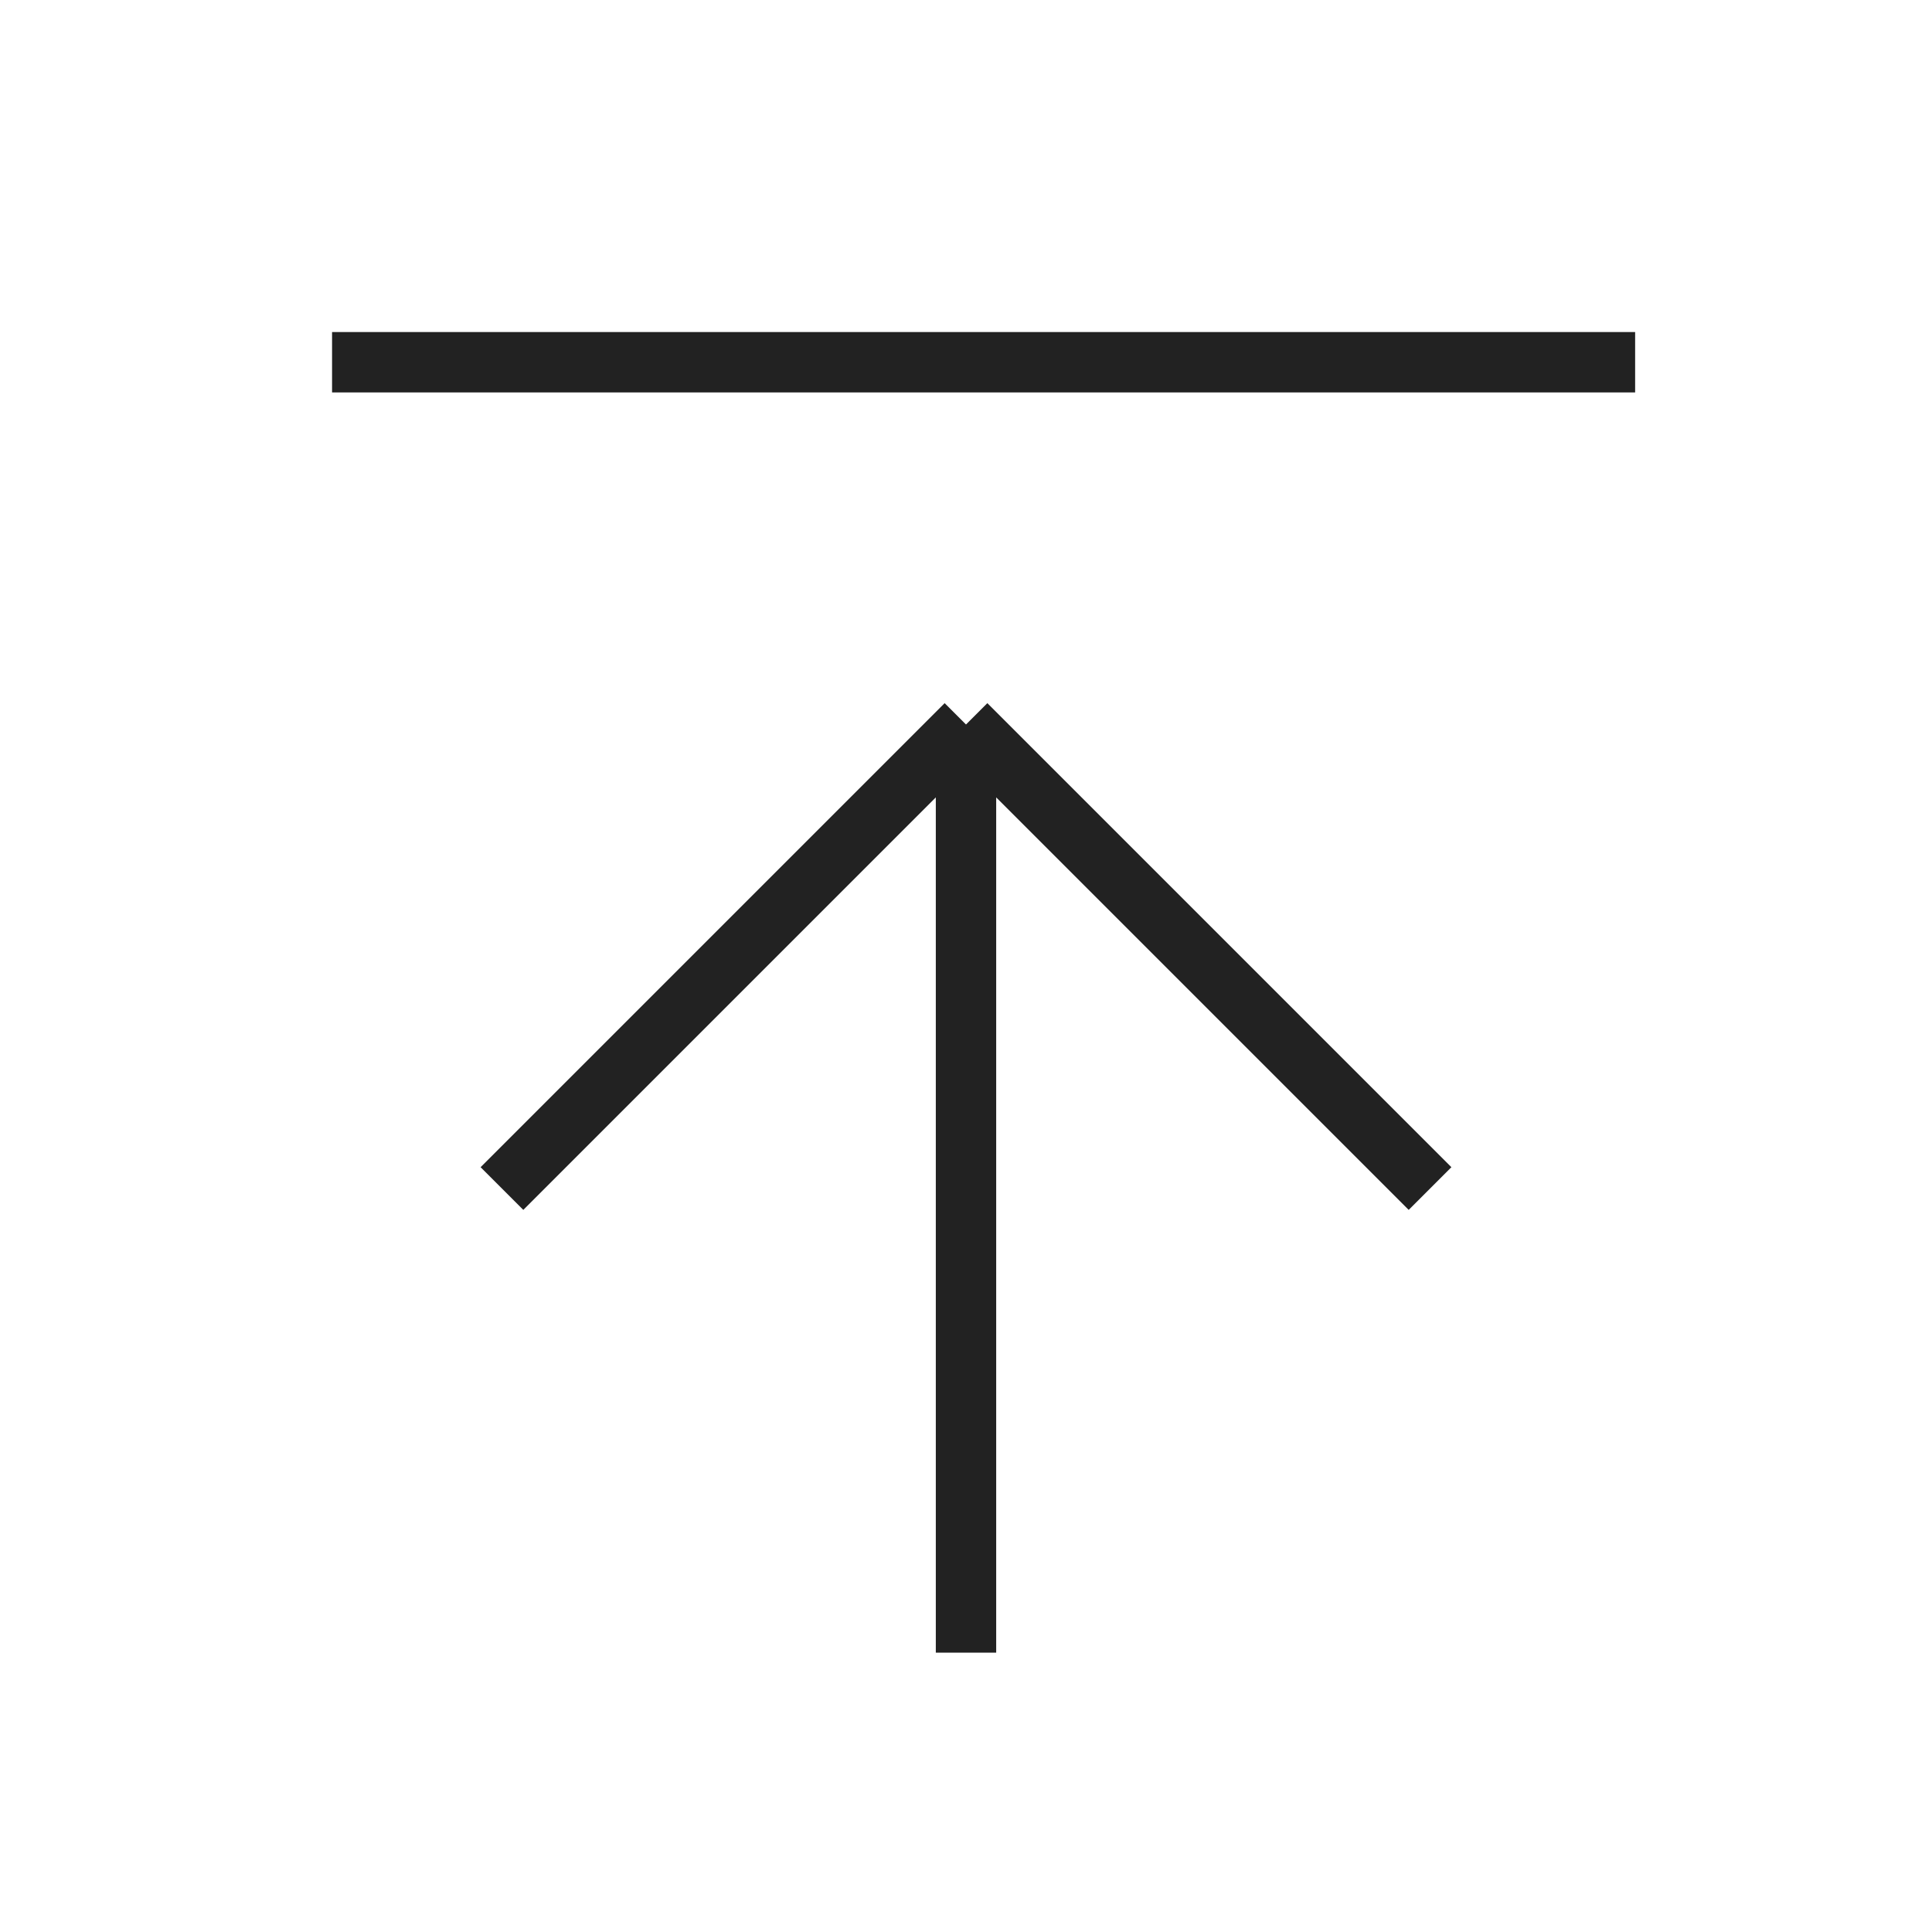
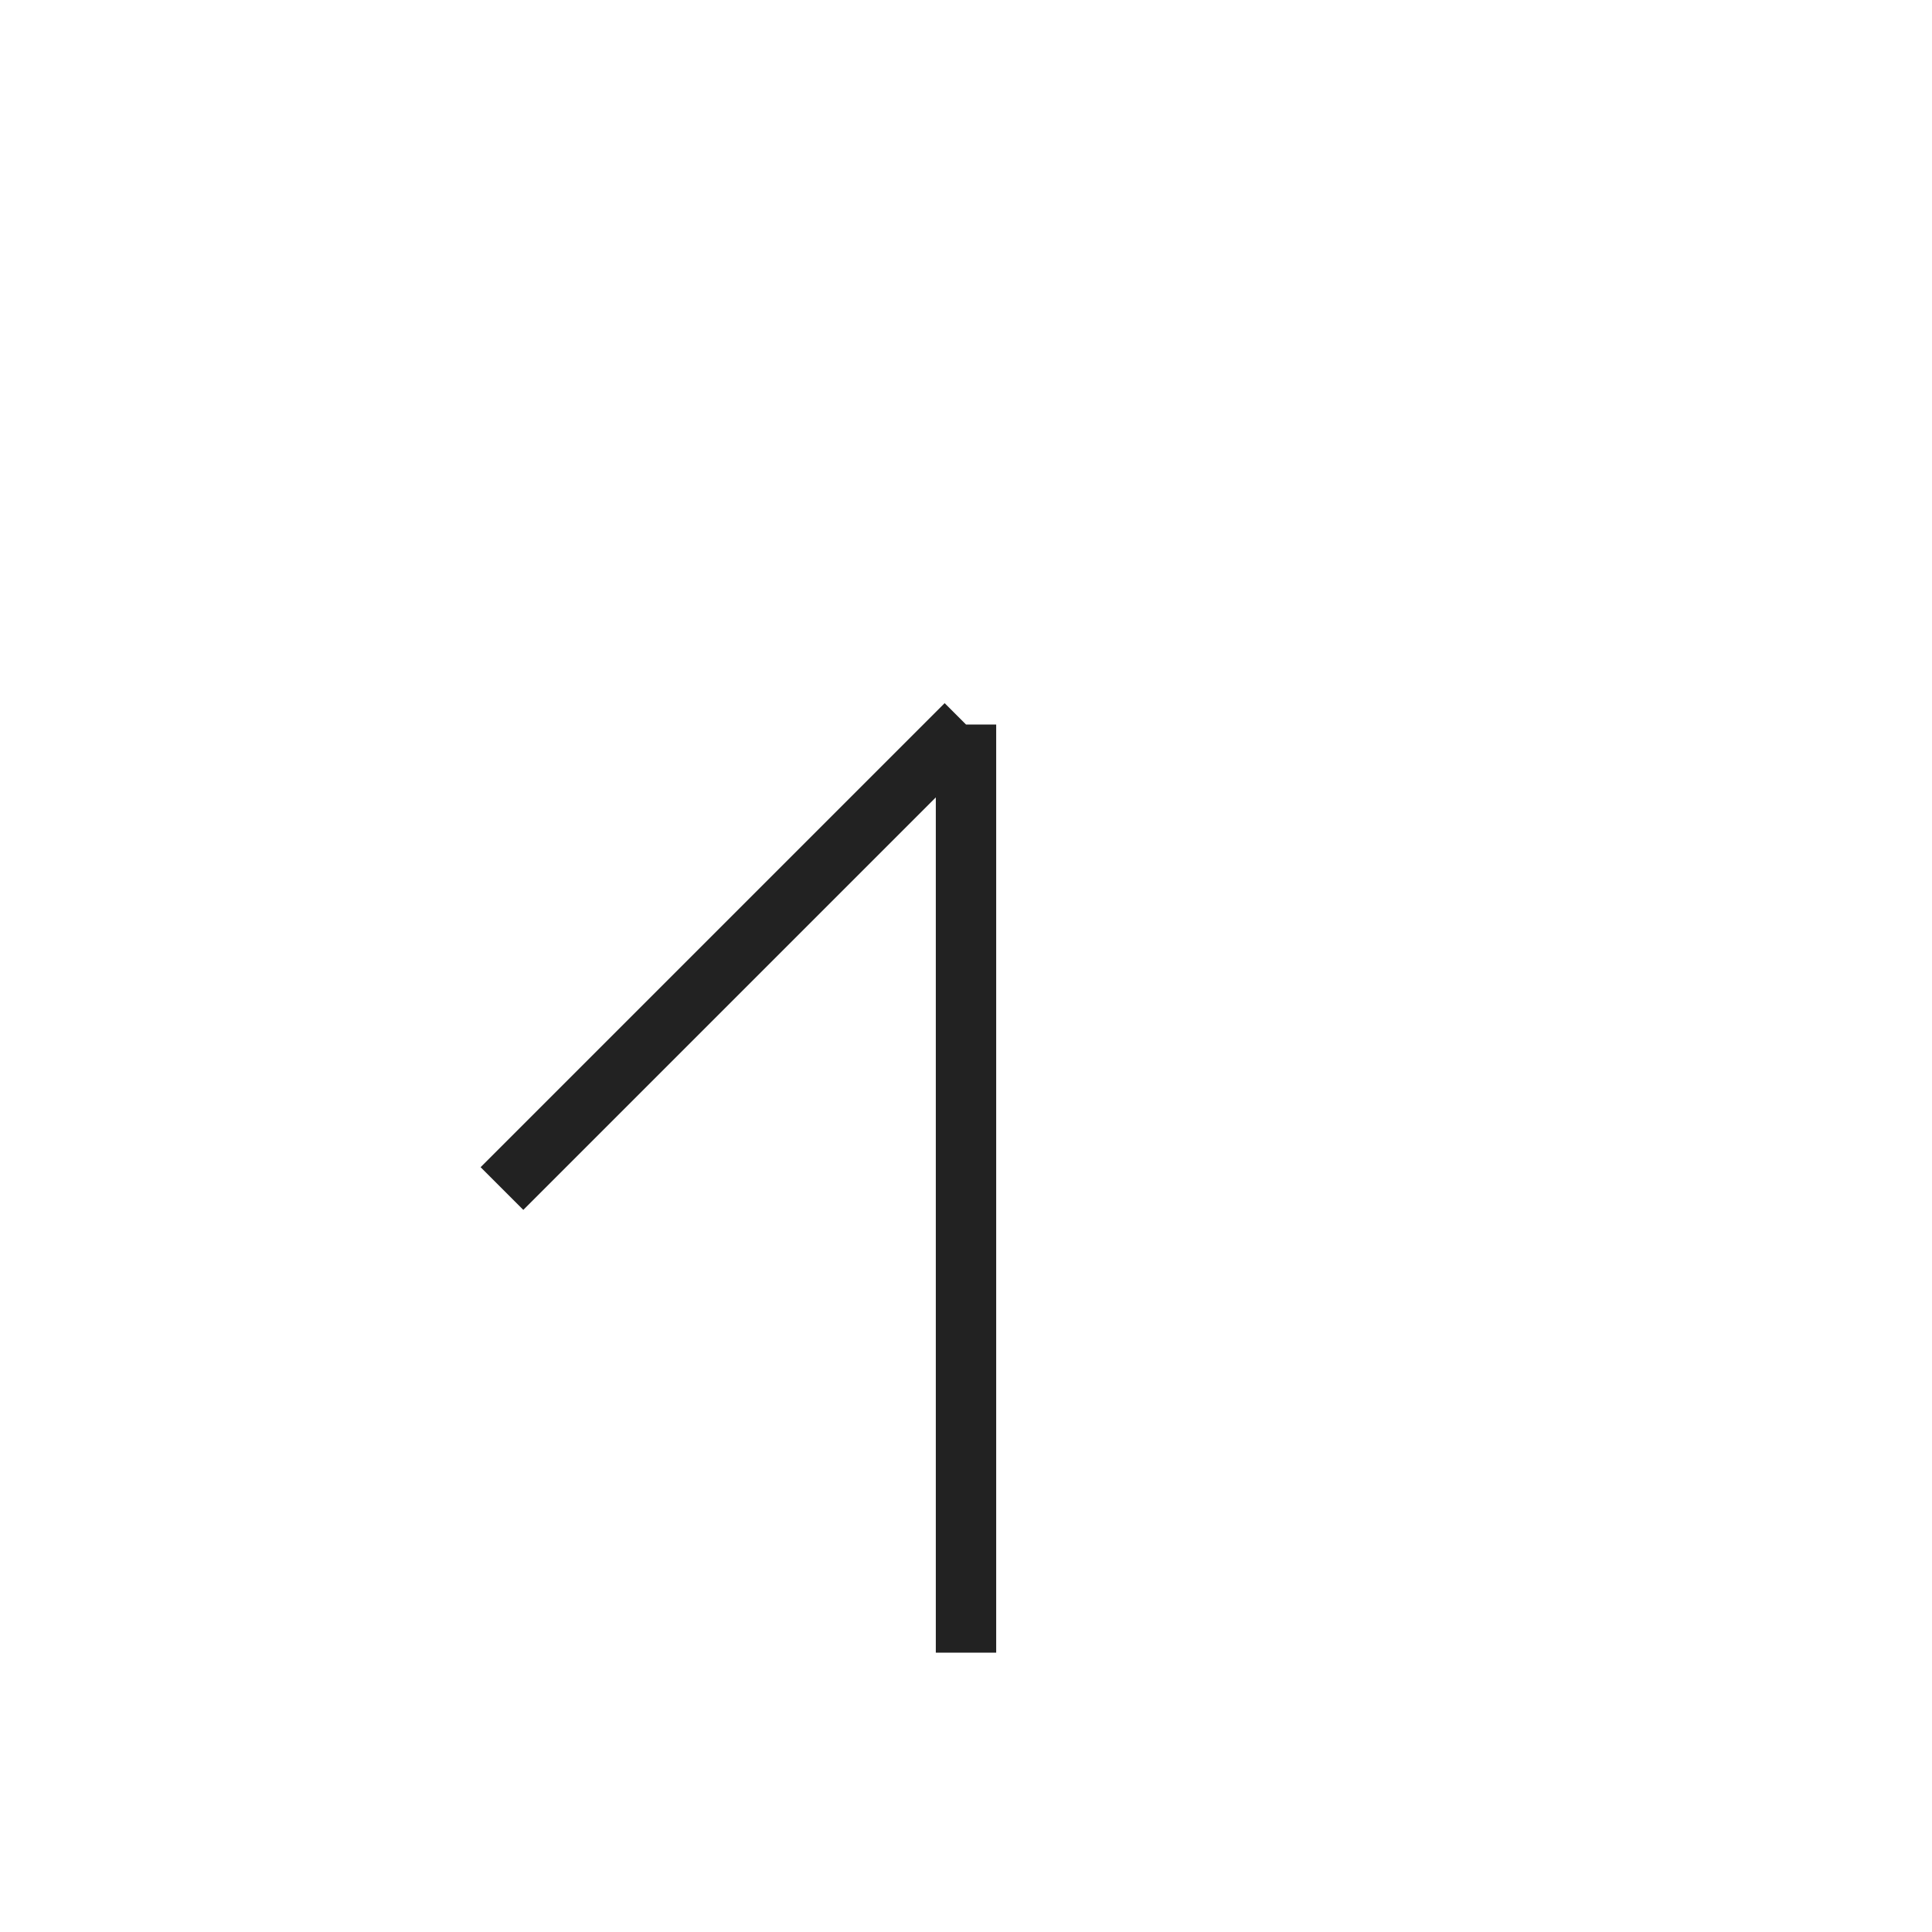
<svg xmlns="http://www.w3.org/2000/svg" width="32" height="32" fill="none">
-   <path d="M8.314 19.686L16 12m0 0l7.686 7.686M16 12v15.373" stroke="#222" />
-   <path d="M6 6h20.583" stroke="#222" stroke-linecap="square" stroke-linejoin="round" />
+   <path d="M8.314 19.686L16 12m0 0M16 12v15.373" stroke="#222" />
</svg>